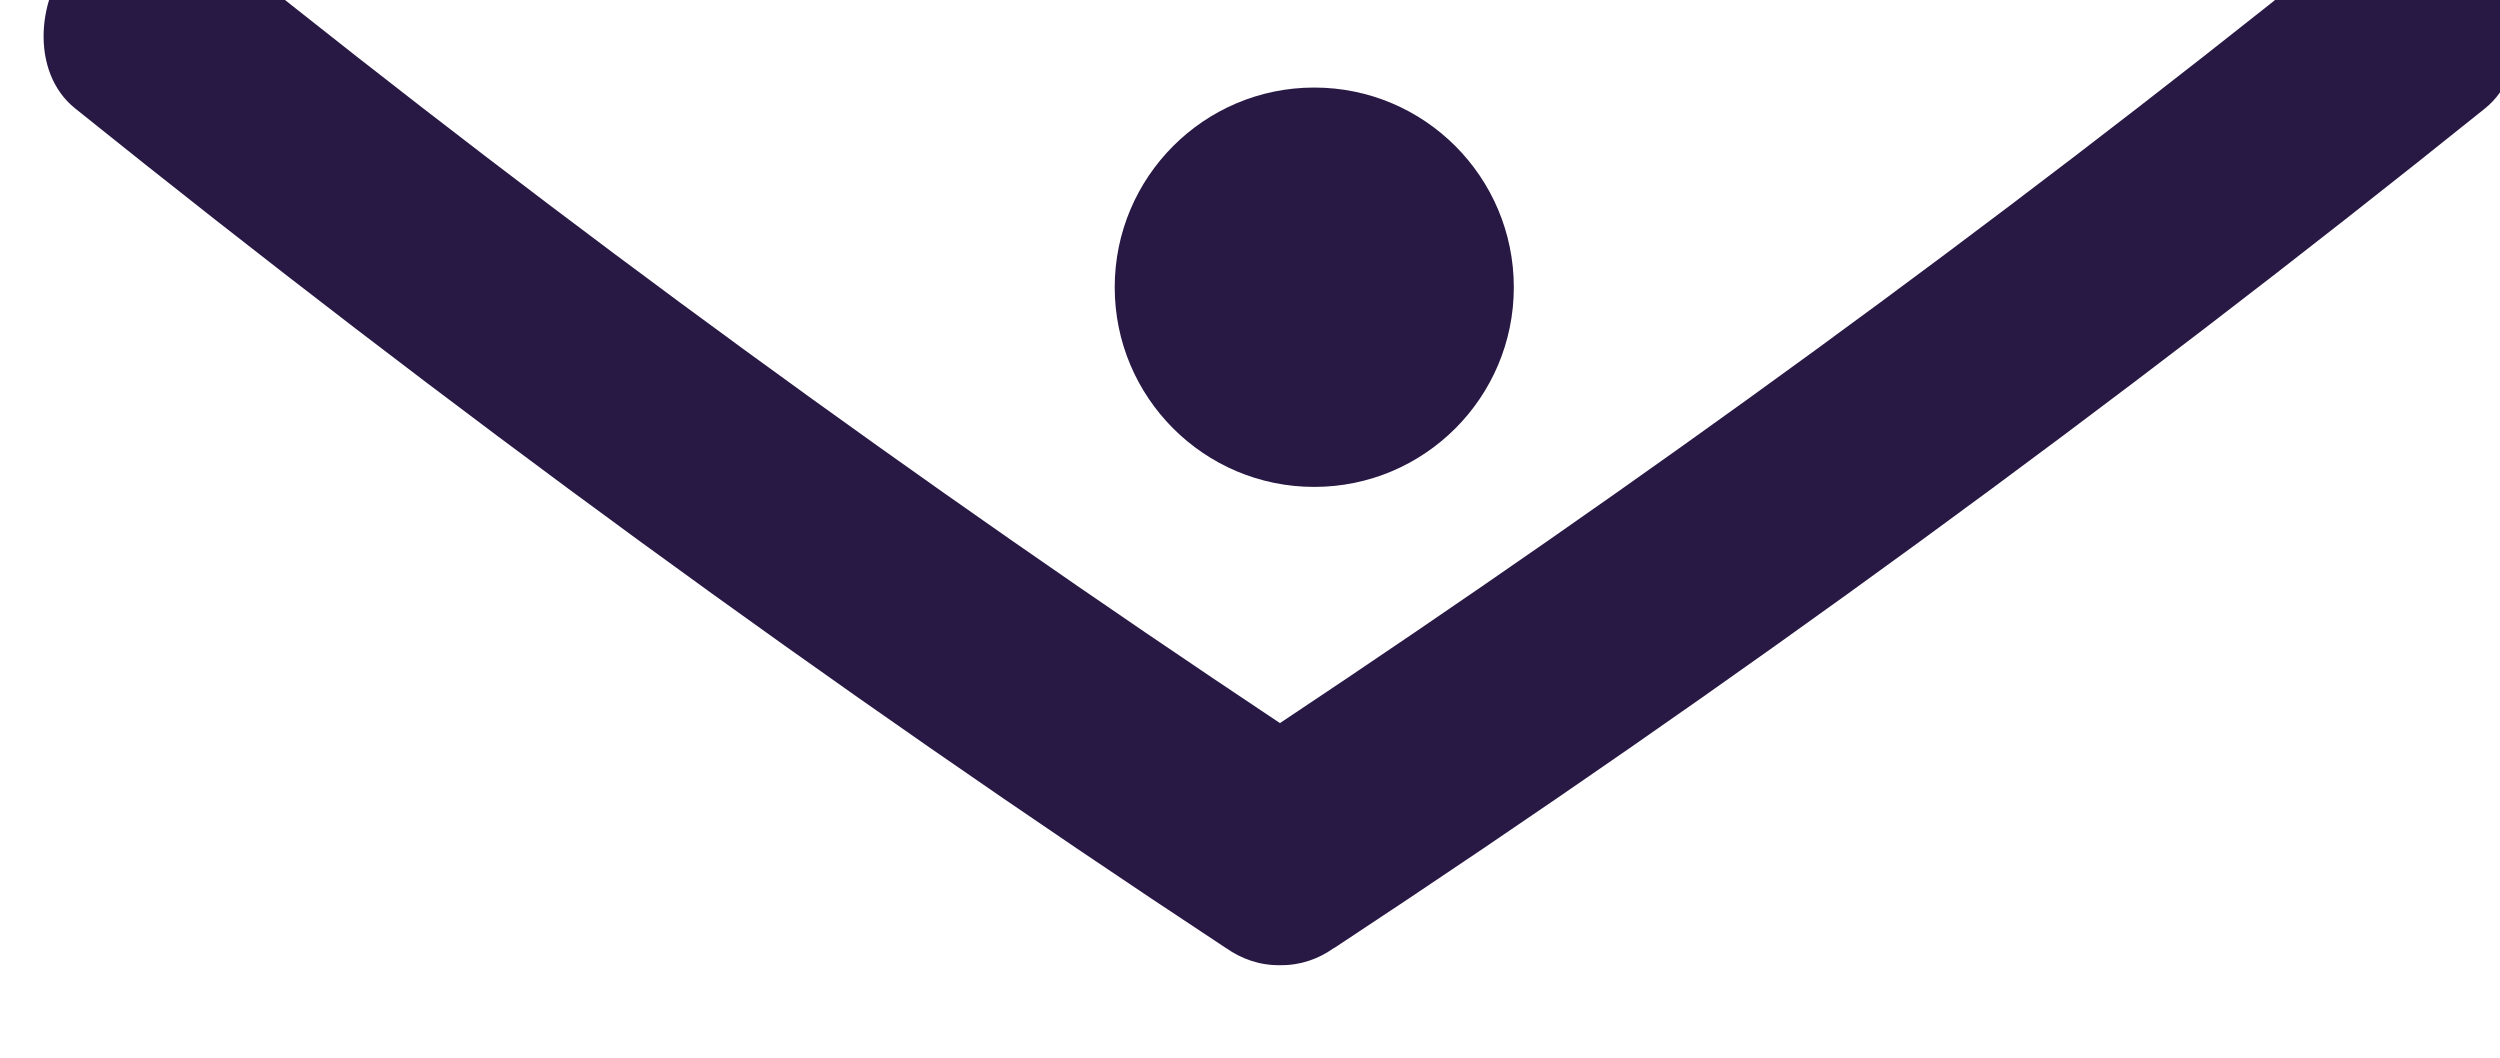
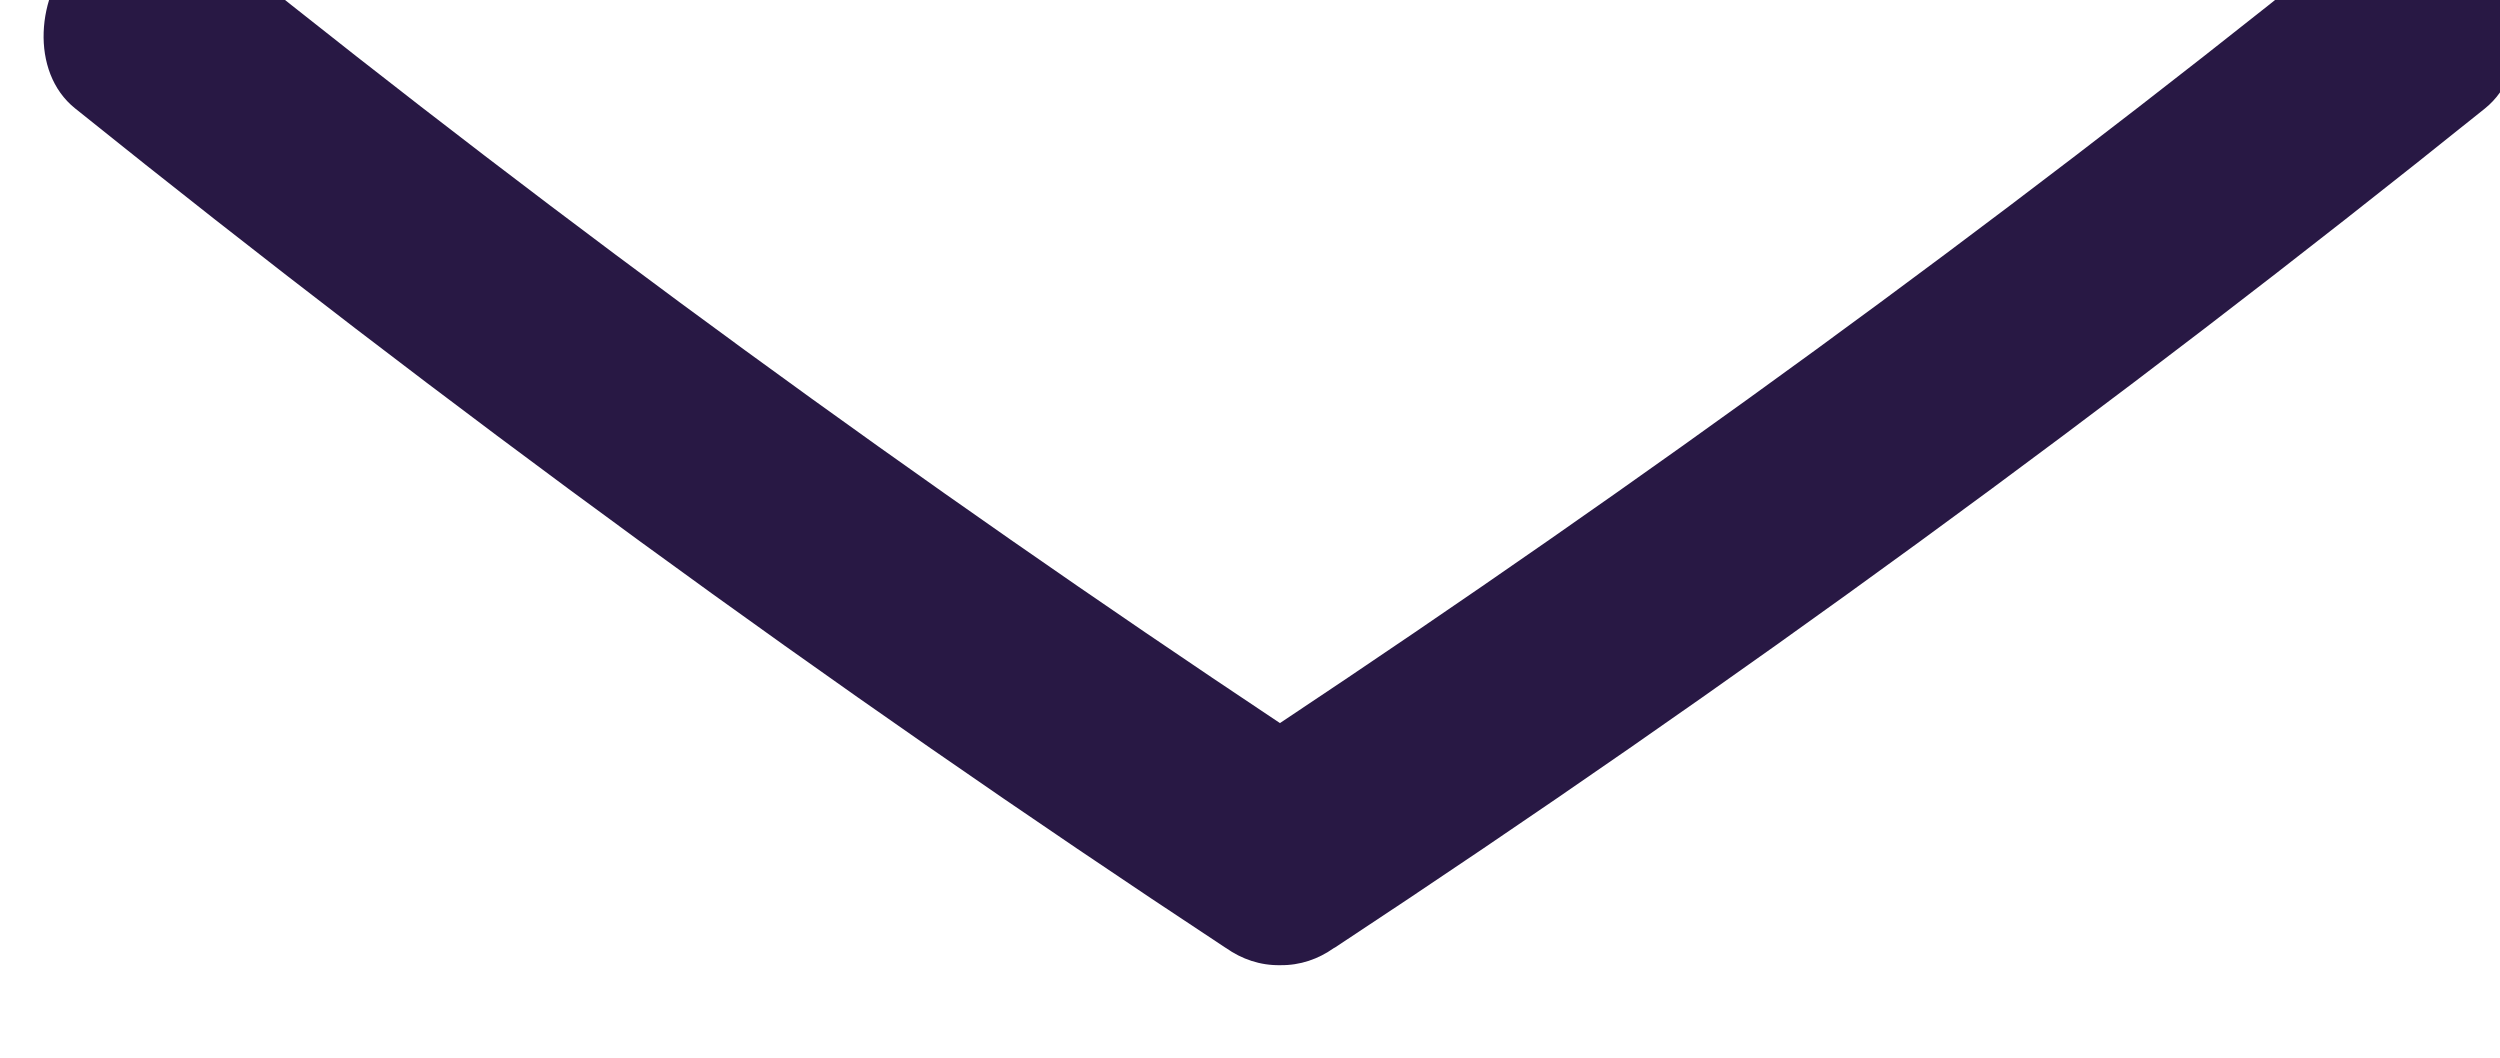
<svg xmlns="http://www.w3.org/2000/svg" xmlns:ns1="http://www.inkscape.org/namespaces/inkscape" xmlns:ns2="http://sodipodi.sourceforge.net/DTD/sodipodi-0.dtd" width="26" height="11" viewBox="0 0 6.879 2.91" version="1.1" id="svg9248" ns1:version="0.92.4 (5da689c313, 2019-01-14)" ns2:docname="flecha-azul.svg">
  <defs id="defs9242">
    <clipPath id="clipPath2023" clipPathUnits="userSpaceOnUse">
      <path ns1:connector-curvature="0" id="path2021" d="m 650.015,1474.77 c 0,-5.24 4.248,-9.49 9.488,-9.49 v 0 c 5.24,0 9.489,4.25 9.489,9.49 v 0 c 0,5.24 -4.249,9.49 -9.489,9.49 v 0 c -5.24,0 -9.488,-4.25 -9.488,-9.49" />
    </clipPath>
    <clipPath id="clipPath2305" clipPathUnits="userSpaceOnUse">
      <path ns1:connector-curvature="0" id="path2303" d="M 0,1528.82 H 731.497 V 0 H 0 Z" />
    </clipPath>
  </defs>
  <ns2:namedview id="base" pagecolor="#ffffff" bordercolor="#666666" borderopacity="1.0" ns1:pageopacity="0.0" ns1:pageshadow="2" ns1:zoom="44.8" ns1:cx="12.670833" ns1:cy="7.4481554" ns1:document-units="mm" ns1:current-layer="layer1" showgrid="false" units="px" ns1:window-width="1920" ns1:window-height="1057" ns1:window-x="-8" ns1:window-y="-8" ns1:window-maximized="1" width="26px" />
  <g ns1:label="Capa 1" ns1:groupmode="layer" id="layer1" transform="translate(0,-294.09)">
    <g id="g2299" transform="matrix(0.353,0,0,-0.353,-125.393,674.02)">
      <g id="g2301" clip-path="url(#clipPath2305)">
        <g id="g2307" transform="translate(374.591,1076.64)">
          <path d="m 0,0 c -0.353,0.353 -0.84,0.287 -1.197,0 -2.639,-2.12 -5.377,-4.112 -8.196,-5.987 -2.817,1.875 -5.555,3.867 -8.194,5.987 -0.356,0.286 -0.85,0.349 -1.197,0 -0.296,-0.296 -0.359,-0.909 0,-1.196 2.885,-2.319 5.874,-4.504 8.965,-6.541 0.002,-0.001 0.004,-0.002 0.005,-0.003 0.124,-0.087 0.267,-0.137 0.424,-0.134 0.154,-0.002 0.296,0.047 0.418,0.134 0.002,0.001 0.004,0.002 0.007,0.003 C -5.875,-5.7 -2.886,-3.515 0,-1.196 0.356,-0.91 0.298,-0.298 0,0" style="fill:#281844;fill-opacity:1;fill-rule:nonzero;stroke:none" id="path2309" ns1:connector-curvature="0" />
        </g>
        <g id="g2311" transform="translate(367.021,1074.05)">
-           <path d="m 0,0 c 0,-0.858 -0.696,-1.556 -1.556,-1.556 -0.859,0 -1.555,0.698 -1.555,1.556 0,0.859 0.696,1.557 1.555,1.557 C -0.696,1.557 0,0.859 0,0" style="fill:#281844;fill-opacity:1;fill-rule:nonzero;stroke:none" id="path2313" ns1:connector-curvature="0" />
-         </g>
+           </g>
      </g>
    </g>
  </g>
</svg>